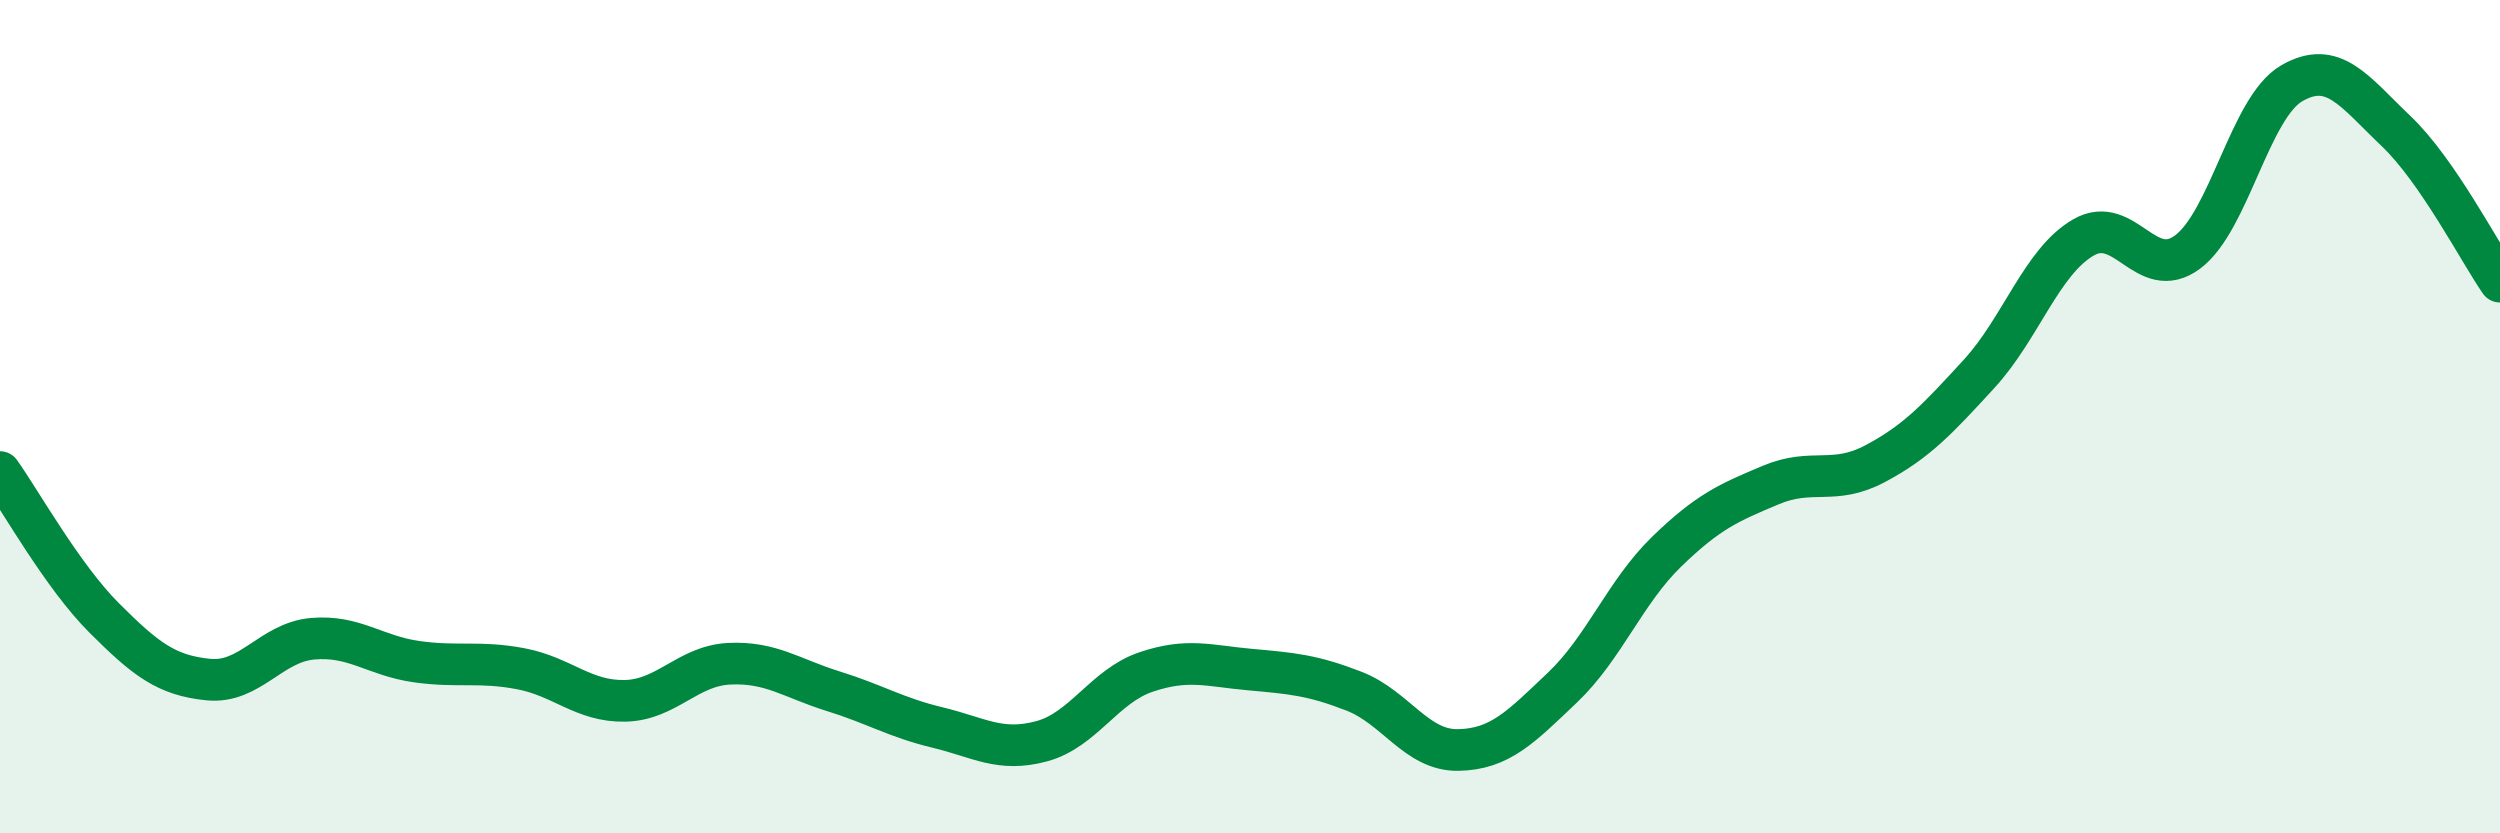
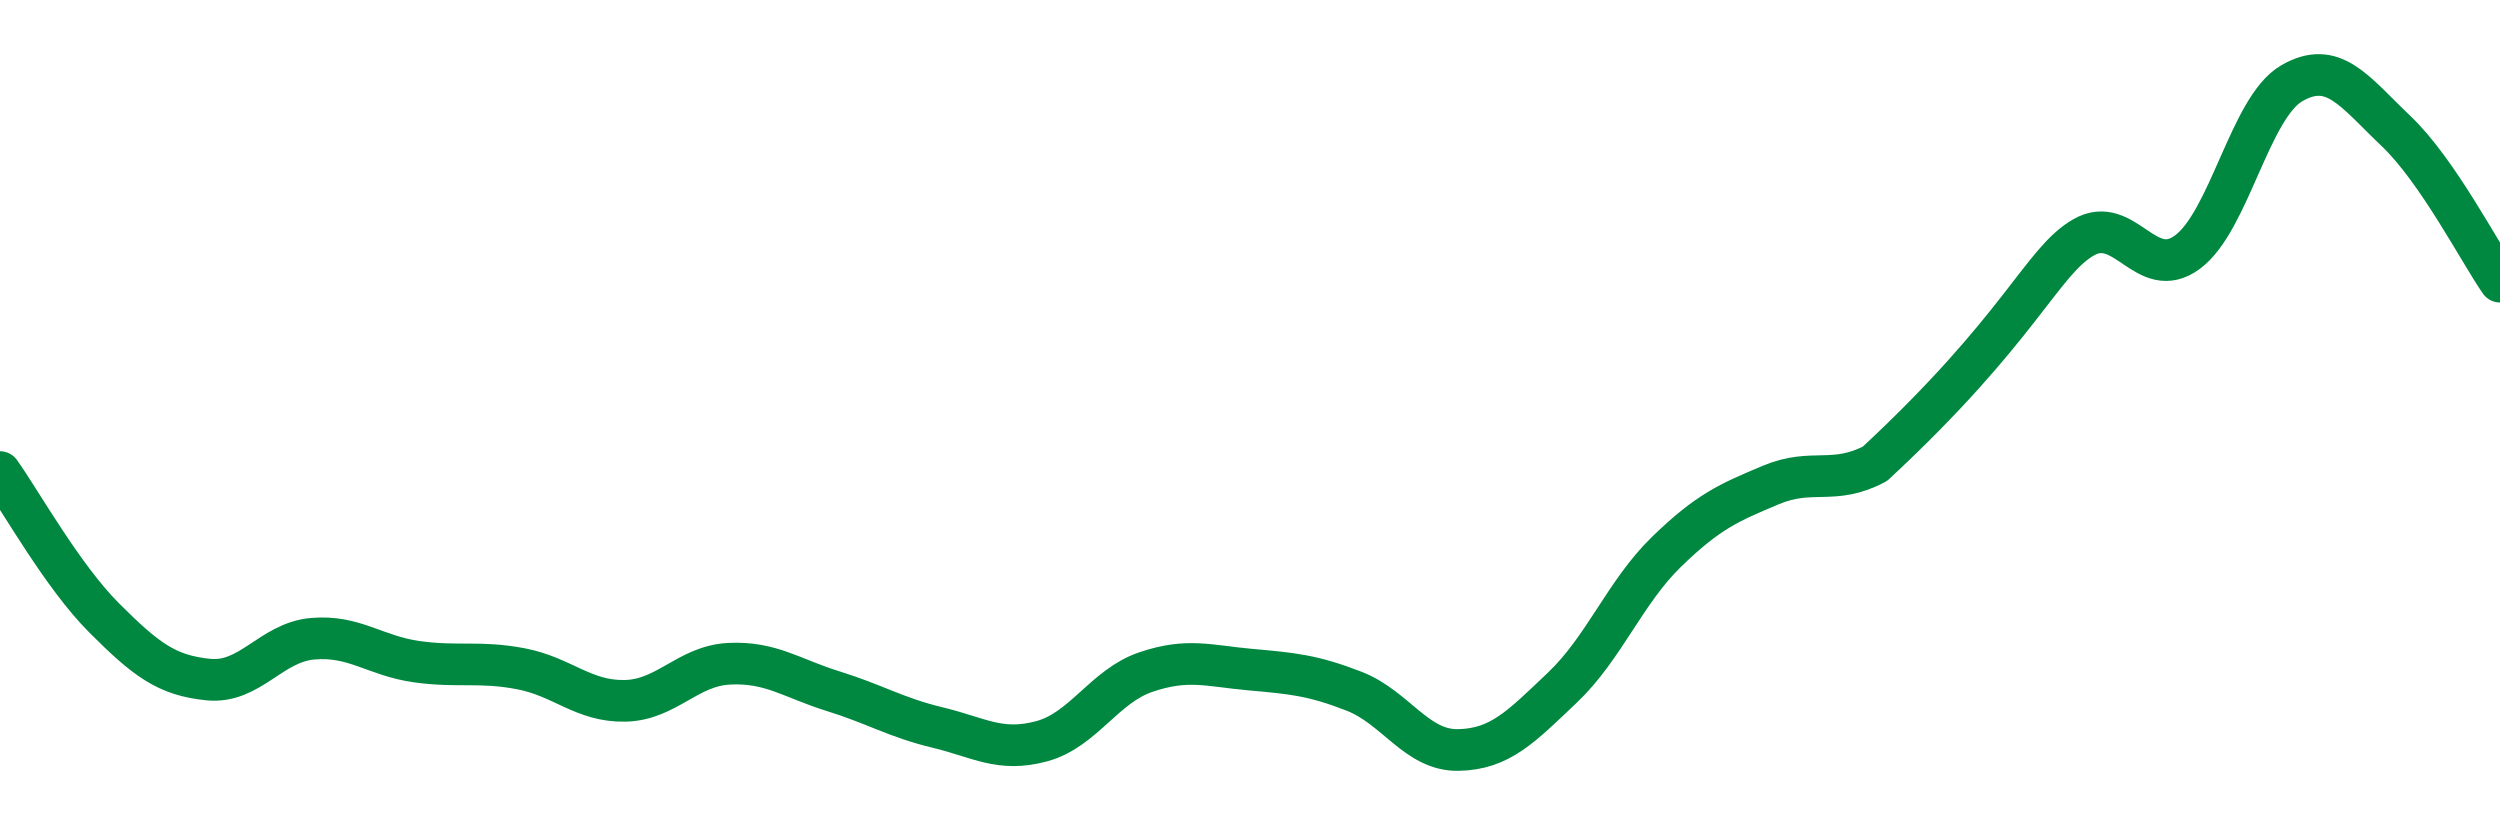
<svg xmlns="http://www.w3.org/2000/svg" width="60" height="20" viewBox="0 0 60 20">
-   <path d="M 0,11.33 C 0.5,12.03 1.5,13.83 2.5,14.83 C 3.5,15.83 4,16.21 5,16.31 C 6,16.41 6.5,15.42 7.5,15.33 C 8.5,15.24 9,15.74 10,15.88 C 11,16.02 11.5,15.86 12.5,16.05 C 13.5,16.24 14,16.84 15,16.82 C 16,16.8 16.5,15.98 17.5,15.93 C 18.5,15.88 19,16.28 20,16.59 C 21,16.9 21.5,17.22 22.5,17.46 C 23.5,17.7 24,18.06 25,17.79 C 26,17.52 26.5,16.47 27.5,16.13 C 28.5,15.79 29,15.98 30,16.07 C 31,16.16 31.5,16.2 32.5,16.59 C 33.5,16.98 34,18.02 35,18 C 36,17.98 36.5,17.45 37.5,16.5 C 38.5,15.55 39,14.21 40,13.24 C 41,12.27 41.5,12.06 42.5,11.64 C 43.5,11.22 44,11.66 45,11.13 C 46,10.6 46.5,10.06 47.5,8.97 C 48.5,7.88 49,6.28 50,5.7 C 51,5.12 51.5,6.79 52.5,6.05 C 53.5,5.31 54,2.58 55,2 C 56,1.42 56.5,2.19 57.5,3.14 C 58.5,4.09 59.5,6.04 60,6.76L60 20L0 20Z" fill="#008740" opacity="0.1" stroke-linecap="round" stroke-linejoin="round" />
-   <path d="M 0,11.33 C 0.5,12.03 1.5,13.83 2.5,14.83 C 3.5,15.83 4,16.21 5,16.31 C 6,16.41 6.5,15.42 7.5,15.33 C 8.5,15.24 9,15.74 10,15.88 C 11,16.02 11.5,15.86 12.5,16.05 C 13.5,16.24 14,16.84 15,16.82 C 16,16.8 16.5,15.98 17.5,15.93 C 18.5,15.88 19,16.28 20,16.59 C 21,16.9 21.5,17.22 22.5,17.46 C 23.5,17.7 24,18.06 25,17.79 C 26,17.52 26.5,16.47 27.5,16.13 C 28.5,15.79 29,15.98 30,16.07 C 31,16.16 31.5,16.2 32.5,16.59 C 33.5,16.98 34,18.02 35,18 C 36,17.98 36.5,17.45 37.5,16.5 C 38.5,15.55 39,14.21 40,13.24 C 41,12.27 41.5,12.06 42.5,11.64 C 43.5,11.22 44,11.66 45,11.13 C 46,10.6 46.5,10.06 47.5,8.97 C 48.5,7.88 49,6.28 50,5.7 C 51,5.12 51.5,6.79 52.5,6.05 C 53.5,5.31 54,2.58 55,2 C 56,1.42 56.5,2.19 57.5,3.14 C 58.5,4.09 59.5,6.04 60,6.76" stroke="#008740" stroke-width="1" fill="none" stroke-linecap="round" stroke-linejoin="round" />
+   <path d="M 0,11.33 C 0.5,12.03 1.5,13.83 2.5,14.83 C 3.5,15.83 4,16.21 5,16.31 C 6,16.41 6.5,15.42 7.5,15.33 C 8.5,15.24 9,15.74 10,15.88 C 11,16.02 11.5,15.86 12.5,16.05 C 13.5,16.24 14,16.84 15,16.82 C 16,16.8 16.5,15.98 17.5,15.93 C 18.5,15.88 19,16.28 20,16.59 C 21,16.9 21.5,17.22 22.5,17.46 C 23.5,17.7 24,18.06 25,17.79 C 26,17.52 26.5,16.47 27.5,16.13 C 28.5,15.79 29,15.98 30,16.07 C 31,16.16 31.5,16.2 32.5,16.59 C 33.5,16.98 34,18.02 35,18 C 36,17.98 36.5,17.45 37.5,16.5 C 38.5,15.55 39,14.21 40,13.24 C 41,12.27 41.5,12.06 42.5,11.64 C 43.5,11.22 44,11.66 45,11.13 C 48.5,7.88 49,6.28 50,5.7 C 51,5.12 51.5,6.79 52.5,6.05 C 53.5,5.31 54,2.58 55,2 C 56,1.42 56.5,2.19 57.5,3.14 C 58.5,4.09 59.5,6.04 60,6.76" stroke="#008740" stroke-width="1" fill="none" stroke-linecap="round" stroke-linejoin="round" />
</svg>